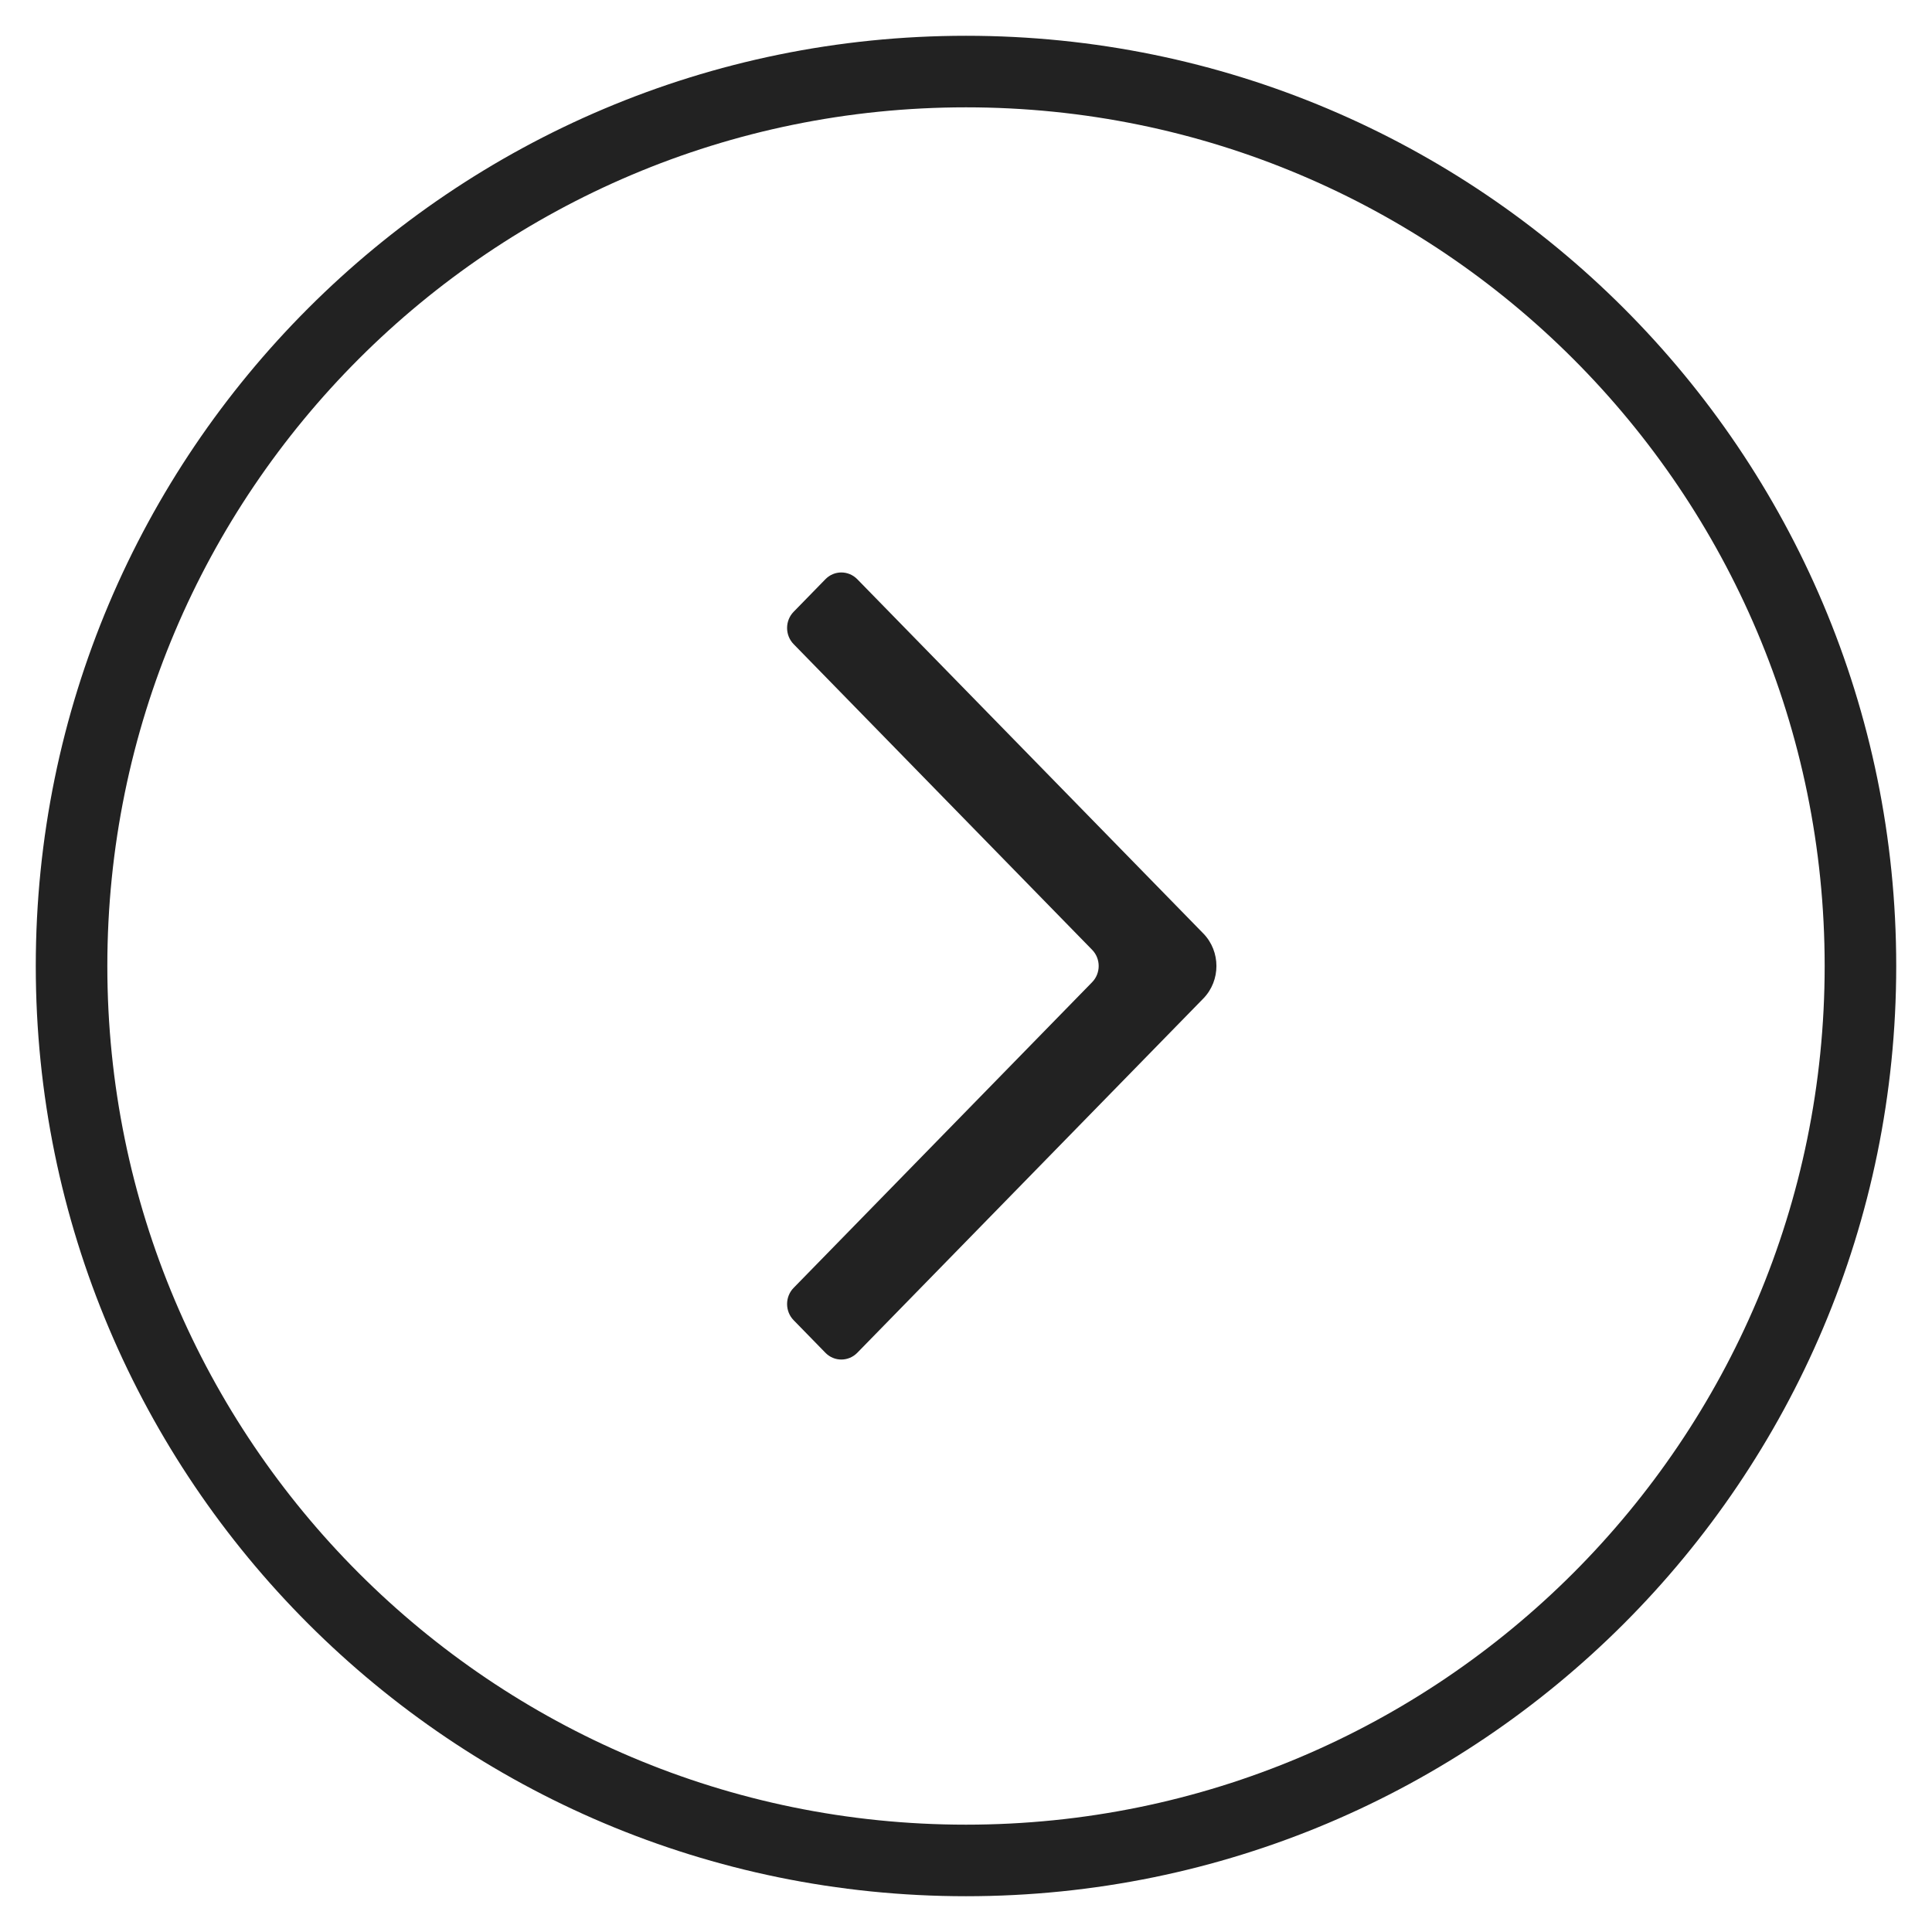
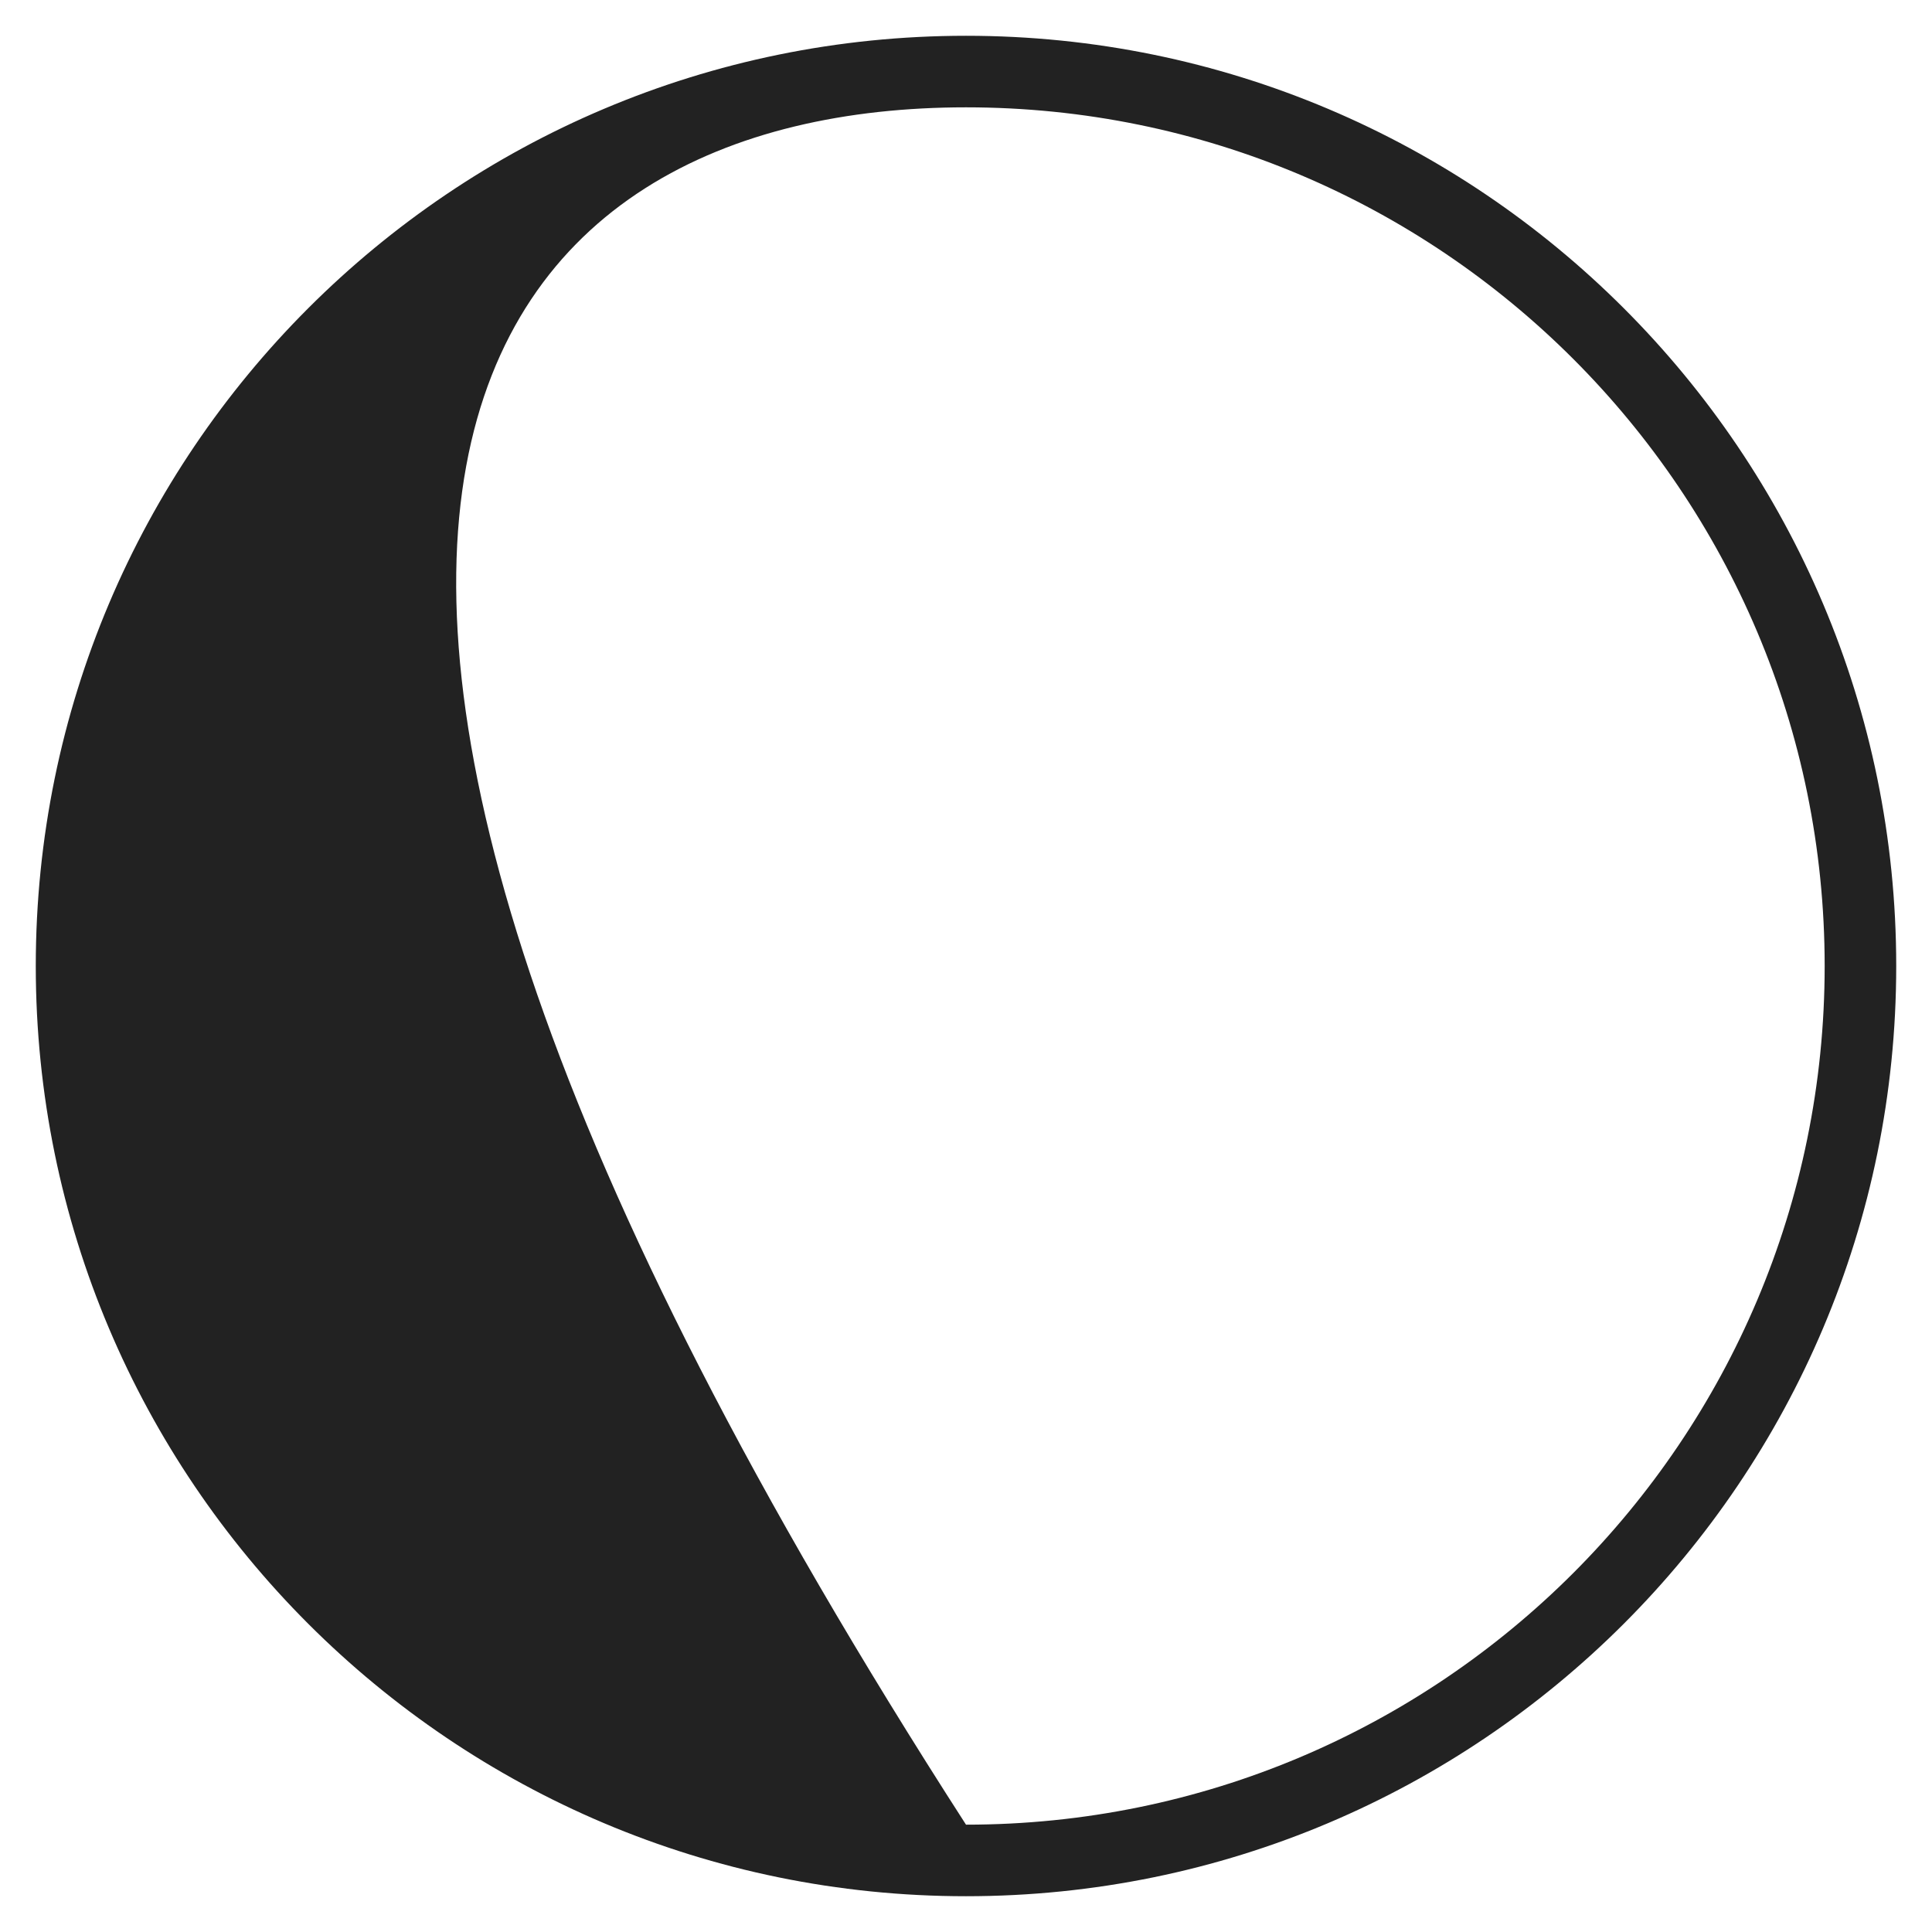
<svg xmlns="http://www.w3.org/2000/svg" width="27px" height="27px" viewBox="0 0 27 27" version="1.1">
  <title>control-arrow-right-black</title>
  <desc>Created with Sketch.</desc>
  <defs />
  <g id="Symbols" stroke="none" stroke-width="1" fill="none" fill-rule="evenodd">
    <g id="controls/circled-arrows/black" transform="translate(-39, 1)" fill="#222222">
      <g id="Group-2">
        <g id="control-arrow-right-black" transform="translate(52.5, 12.5) scale(-1, 1) translate(-52.5, -12.5) translate(40, 0)">
-           <path d="M12.5,24.5 C19.127,24.5 24.5,19.127 24.5,12.5 C24.5,5.873 19.127,0.5 12.5,0.5 C5.873,0.5 0.5,5.873 0.5,12.5 C0.5,19.127 5.873,24.5 12.5,24.5 Z M12.5,25.5 C5.32,25.5 -0.5,19.68 -0.5,12.5 C-0.5,5.32 5.32,-0.5 12.5,-0.5 C19.68,-0.5 25.5,5.32 25.5,12.5 C25.5,19.68 19.68,25.5 12.5,25.5 Z" id="Oval" fill-rule="nonzero" />
-           <path d="M14.02,17.906 L9.184,12.955 C8.939,12.704 8.939,12.296 9.184,12.045 L14.02,7.094 C14.143,6.969 14.342,6.969 14.464,7.094 L14.908,7.549 C15.031,7.674 15.031,7.878 14.908,8.003 L10.738,12.273 C10.615,12.398 10.615,12.602 10.738,12.727 L14.908,16.997 C15.031,17.122 15.031,17.326 14.908,17.451 L14.464,17.906 C14.342,18.031 14.143,18.031 14.02,17.906" id="Icon" />
+           <path d="M12.5,24.5 C24.5,5.873 19.127,0.5 12.5,0.5 C5.873,0.5 0.5,5.873 0.5,12.5 C0.5,19.127 5.873,24.5 12.5,24.5 Z M12.5,25.5 C5.32,25.5 -0.5,19.68 -0.5,12.5 C-0.5,5.32 5.32,-0.5 12.5,-0.5 C19.68,-0.5 25.5,5.32 25.5,12.5 C25.5,19.68 19.68,25.5 12.5,25.5 Z" id="Oval" fill-rule="nonzero" />
        </g>
      </g>
    </g>
  </g>
</svg>